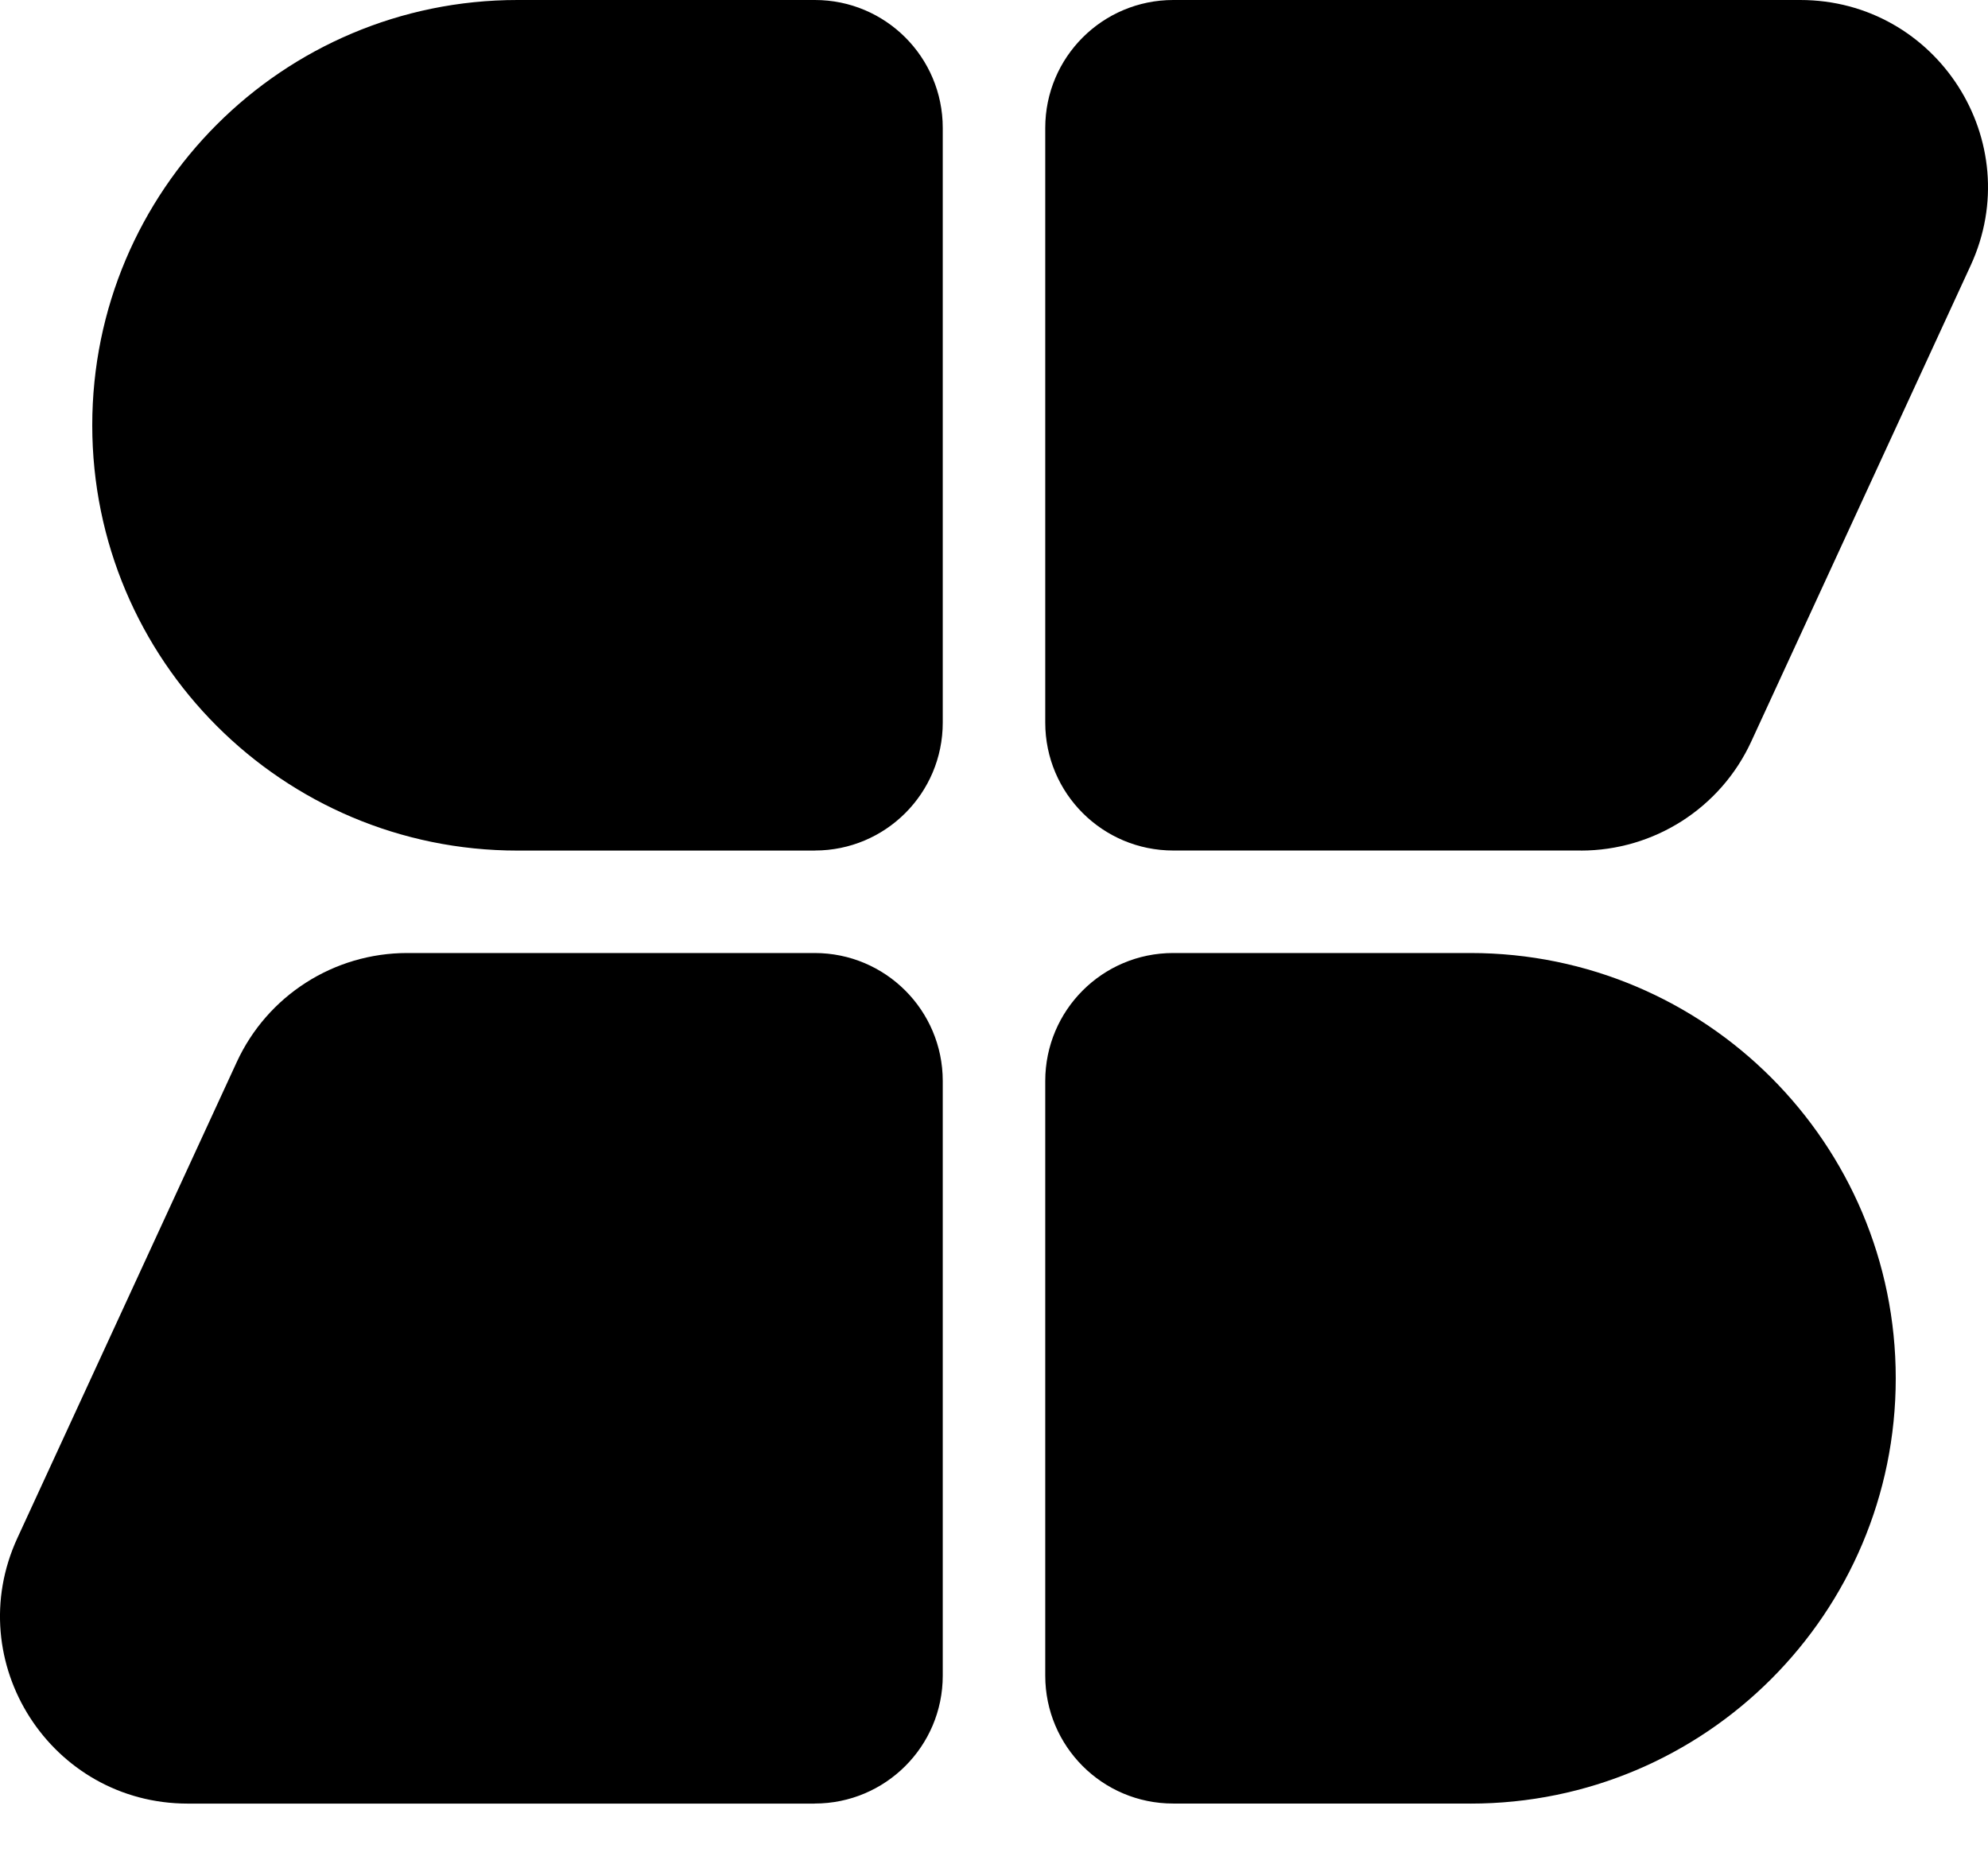
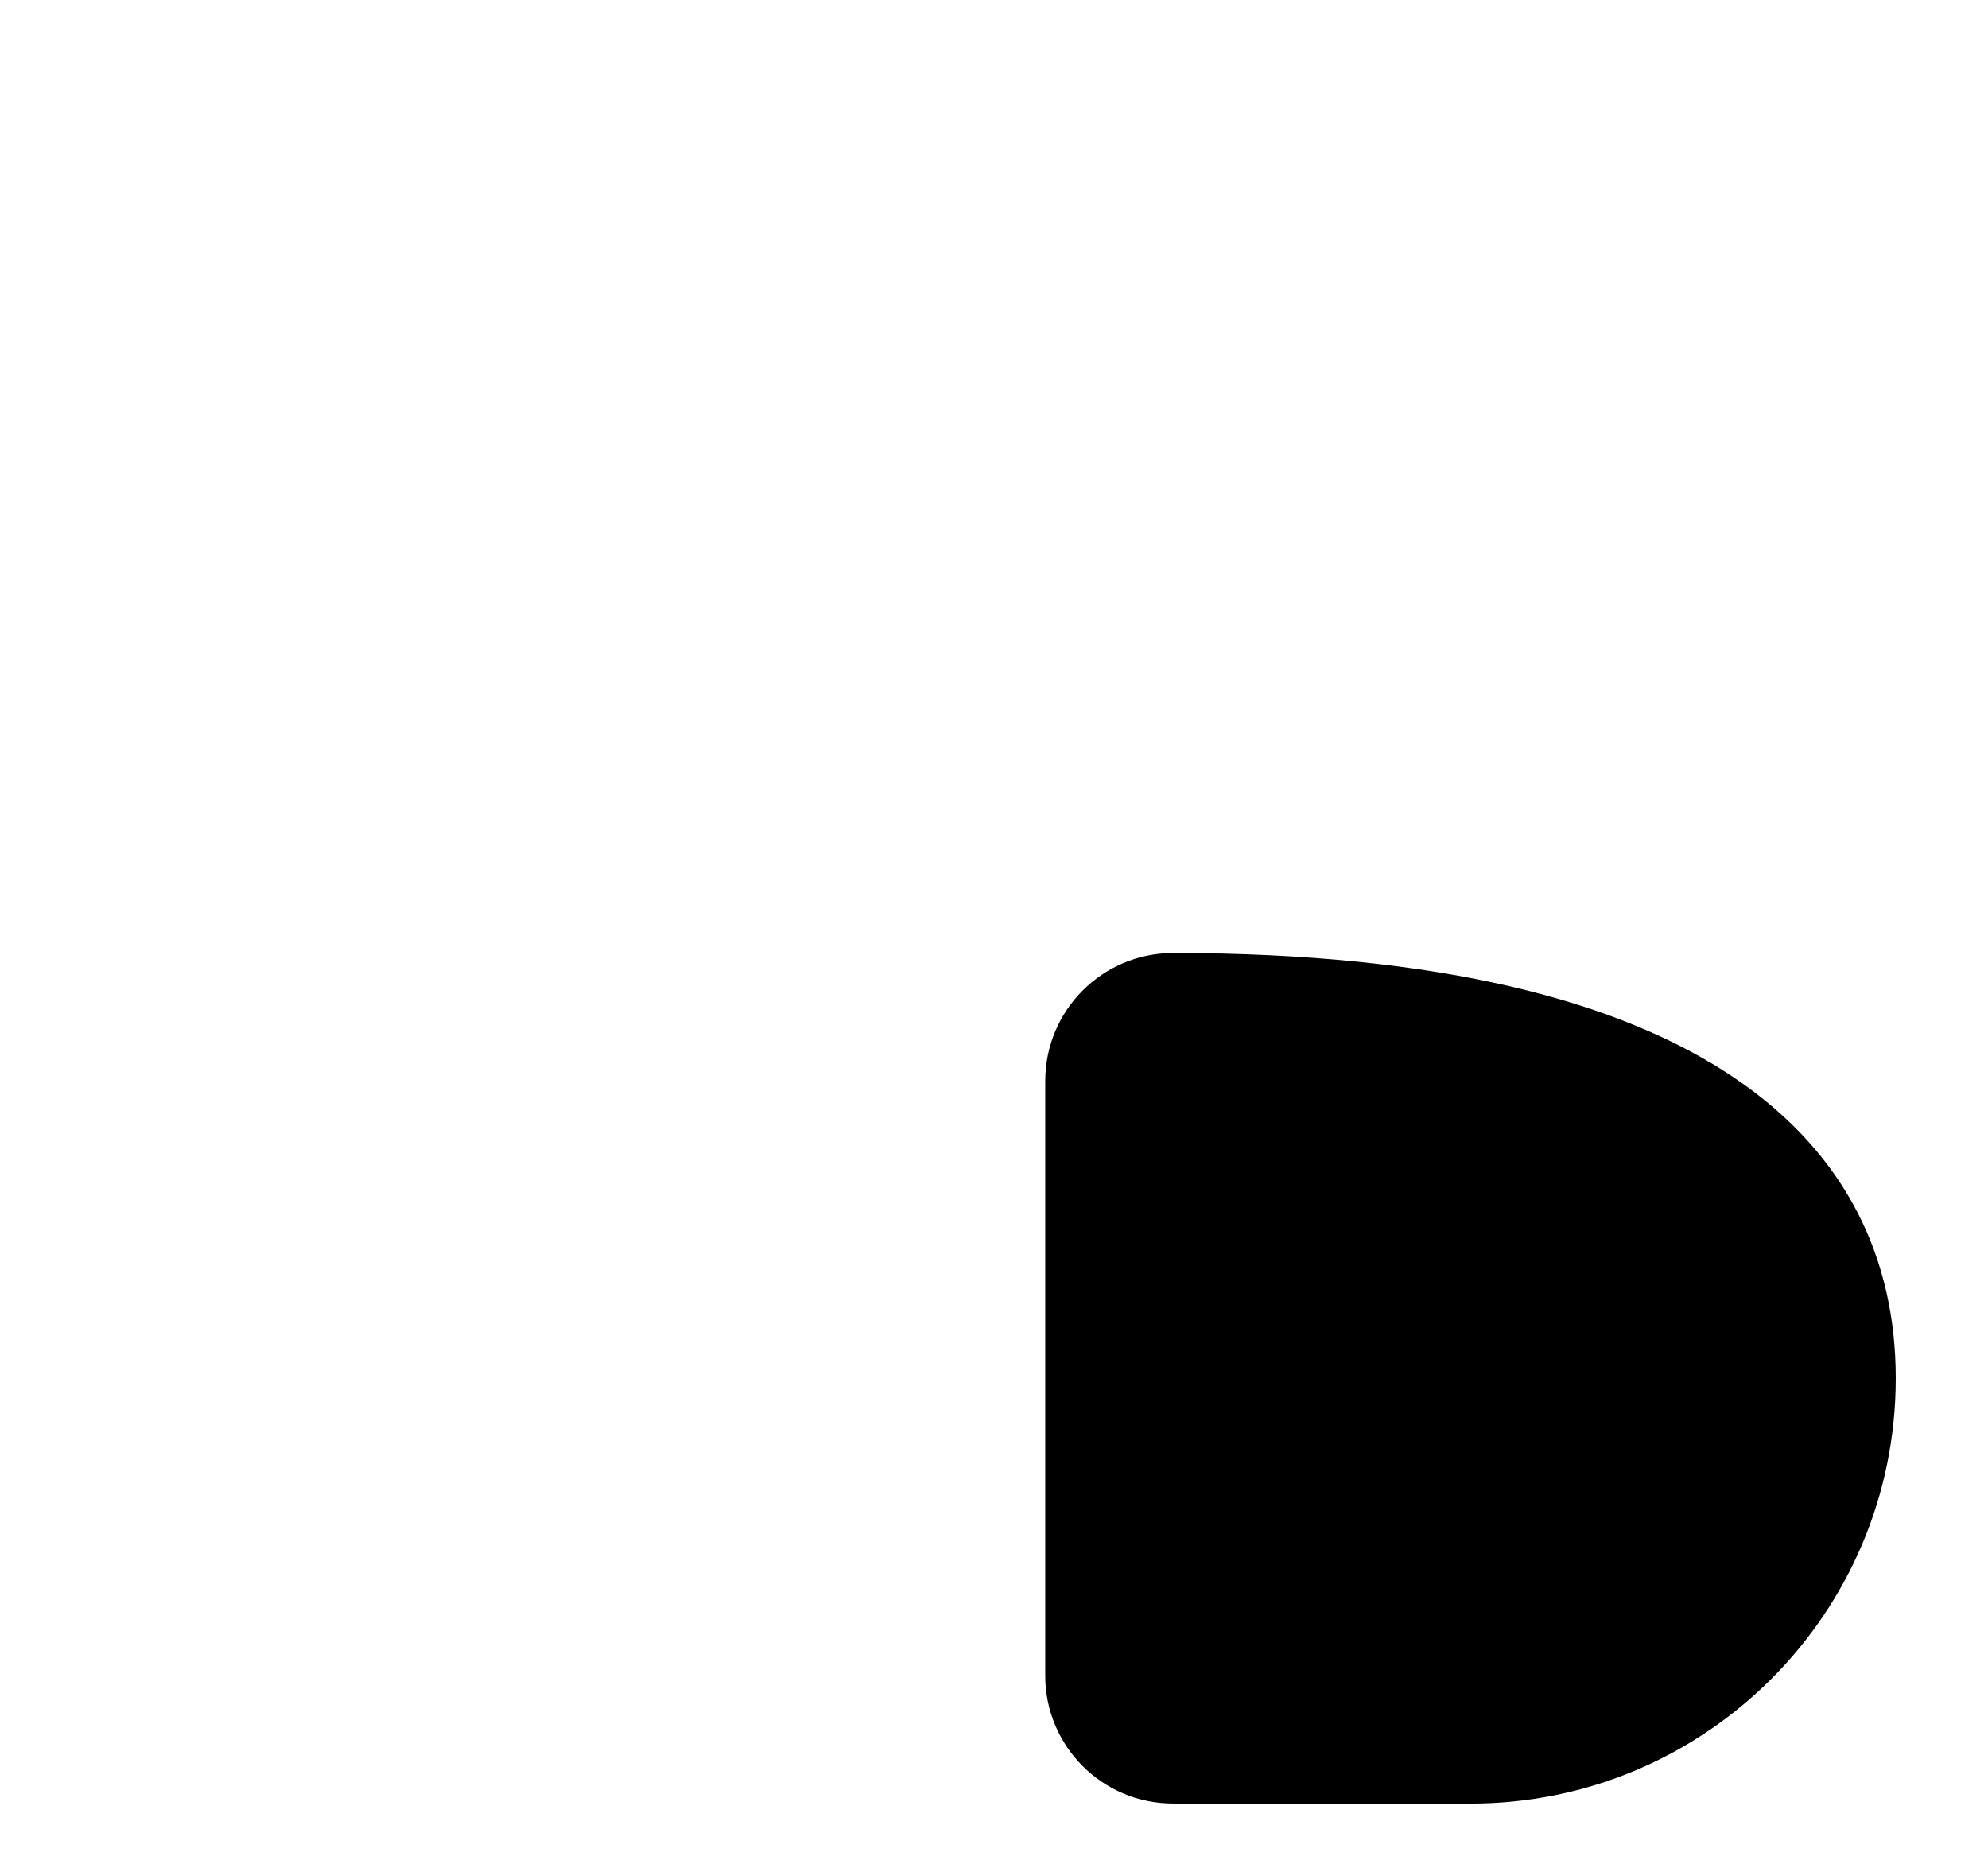
<svg xmlns="http://www.w3.org/2000/svg" width="32" height="30" viewBox="0 0 32 30" fill="none">
-   <path d="M23.67 29.03H18.883C17.746 29.03 16.825 28.109 16.825 26.972V17.399C16.825 16.262 17.746 15.34 18.883 15.34H23.67C27.451 15.34 30.515 18.405 30.515 22.186C30.515 25.966 27.451 29.031 23.67 29.031V29.03Z" fill="black" style="fill:black;fill-opacity:1;" />
-   <path d="M25.446 13.69H18.886C17.747 13.69 16.825 12.769 16.825 11.632V2.058C16.825 0.921 17.747 0 18.886 0H28.977C31.179 0 32.641 2.278 31.72 4.275L28.189 11.936C27.696 13.006 26.625 13.691 25.446 13.691V13.69Z" fill="black" style="fill:black;fill-opacity:1;" />
-   <path d="M13.114 29.031H3.023C0.821 29.031 -0.641 26.753 0.28 24.756L3.811 17.095C4.304 16.025 5.375 15.34 6.554 15.34H13.114C14.252 15.34 15.175 16.262 15.175 17.399V26.972C15.175 28.109 14.252 29.03 13.114 29.03V29.031Z" fill="black" style="fill:black;fill-opacity:1;" />
-   <path d="M13.117 13.691H8.33C4.549 13.691 1.485 10.626 1.485 6.845C1.485 3.065 4.549 0 8.33 0H13.117C14.254 0 15.175 0.921 15.175 2.058V11.632C15.175 12.769 14.254 13.69 13.117 13.69V13.691Z" fill="black" style="fill:black;fill-opacity:1;" />
+   <path d="M23.67 29.03H18.883C17.746 29.03 16.825 28.109 16.825 26.972V17.399C16.825 16.262 17.746 15.34 18.883 15.34C27.451 15.34 30.515 18.405 30.515 22.186C30.515 25.966 27.451 29.031 23.67 29.031V29.03Z" fill="black" style="fill:black;fill-opacity:1;" />
</svg>